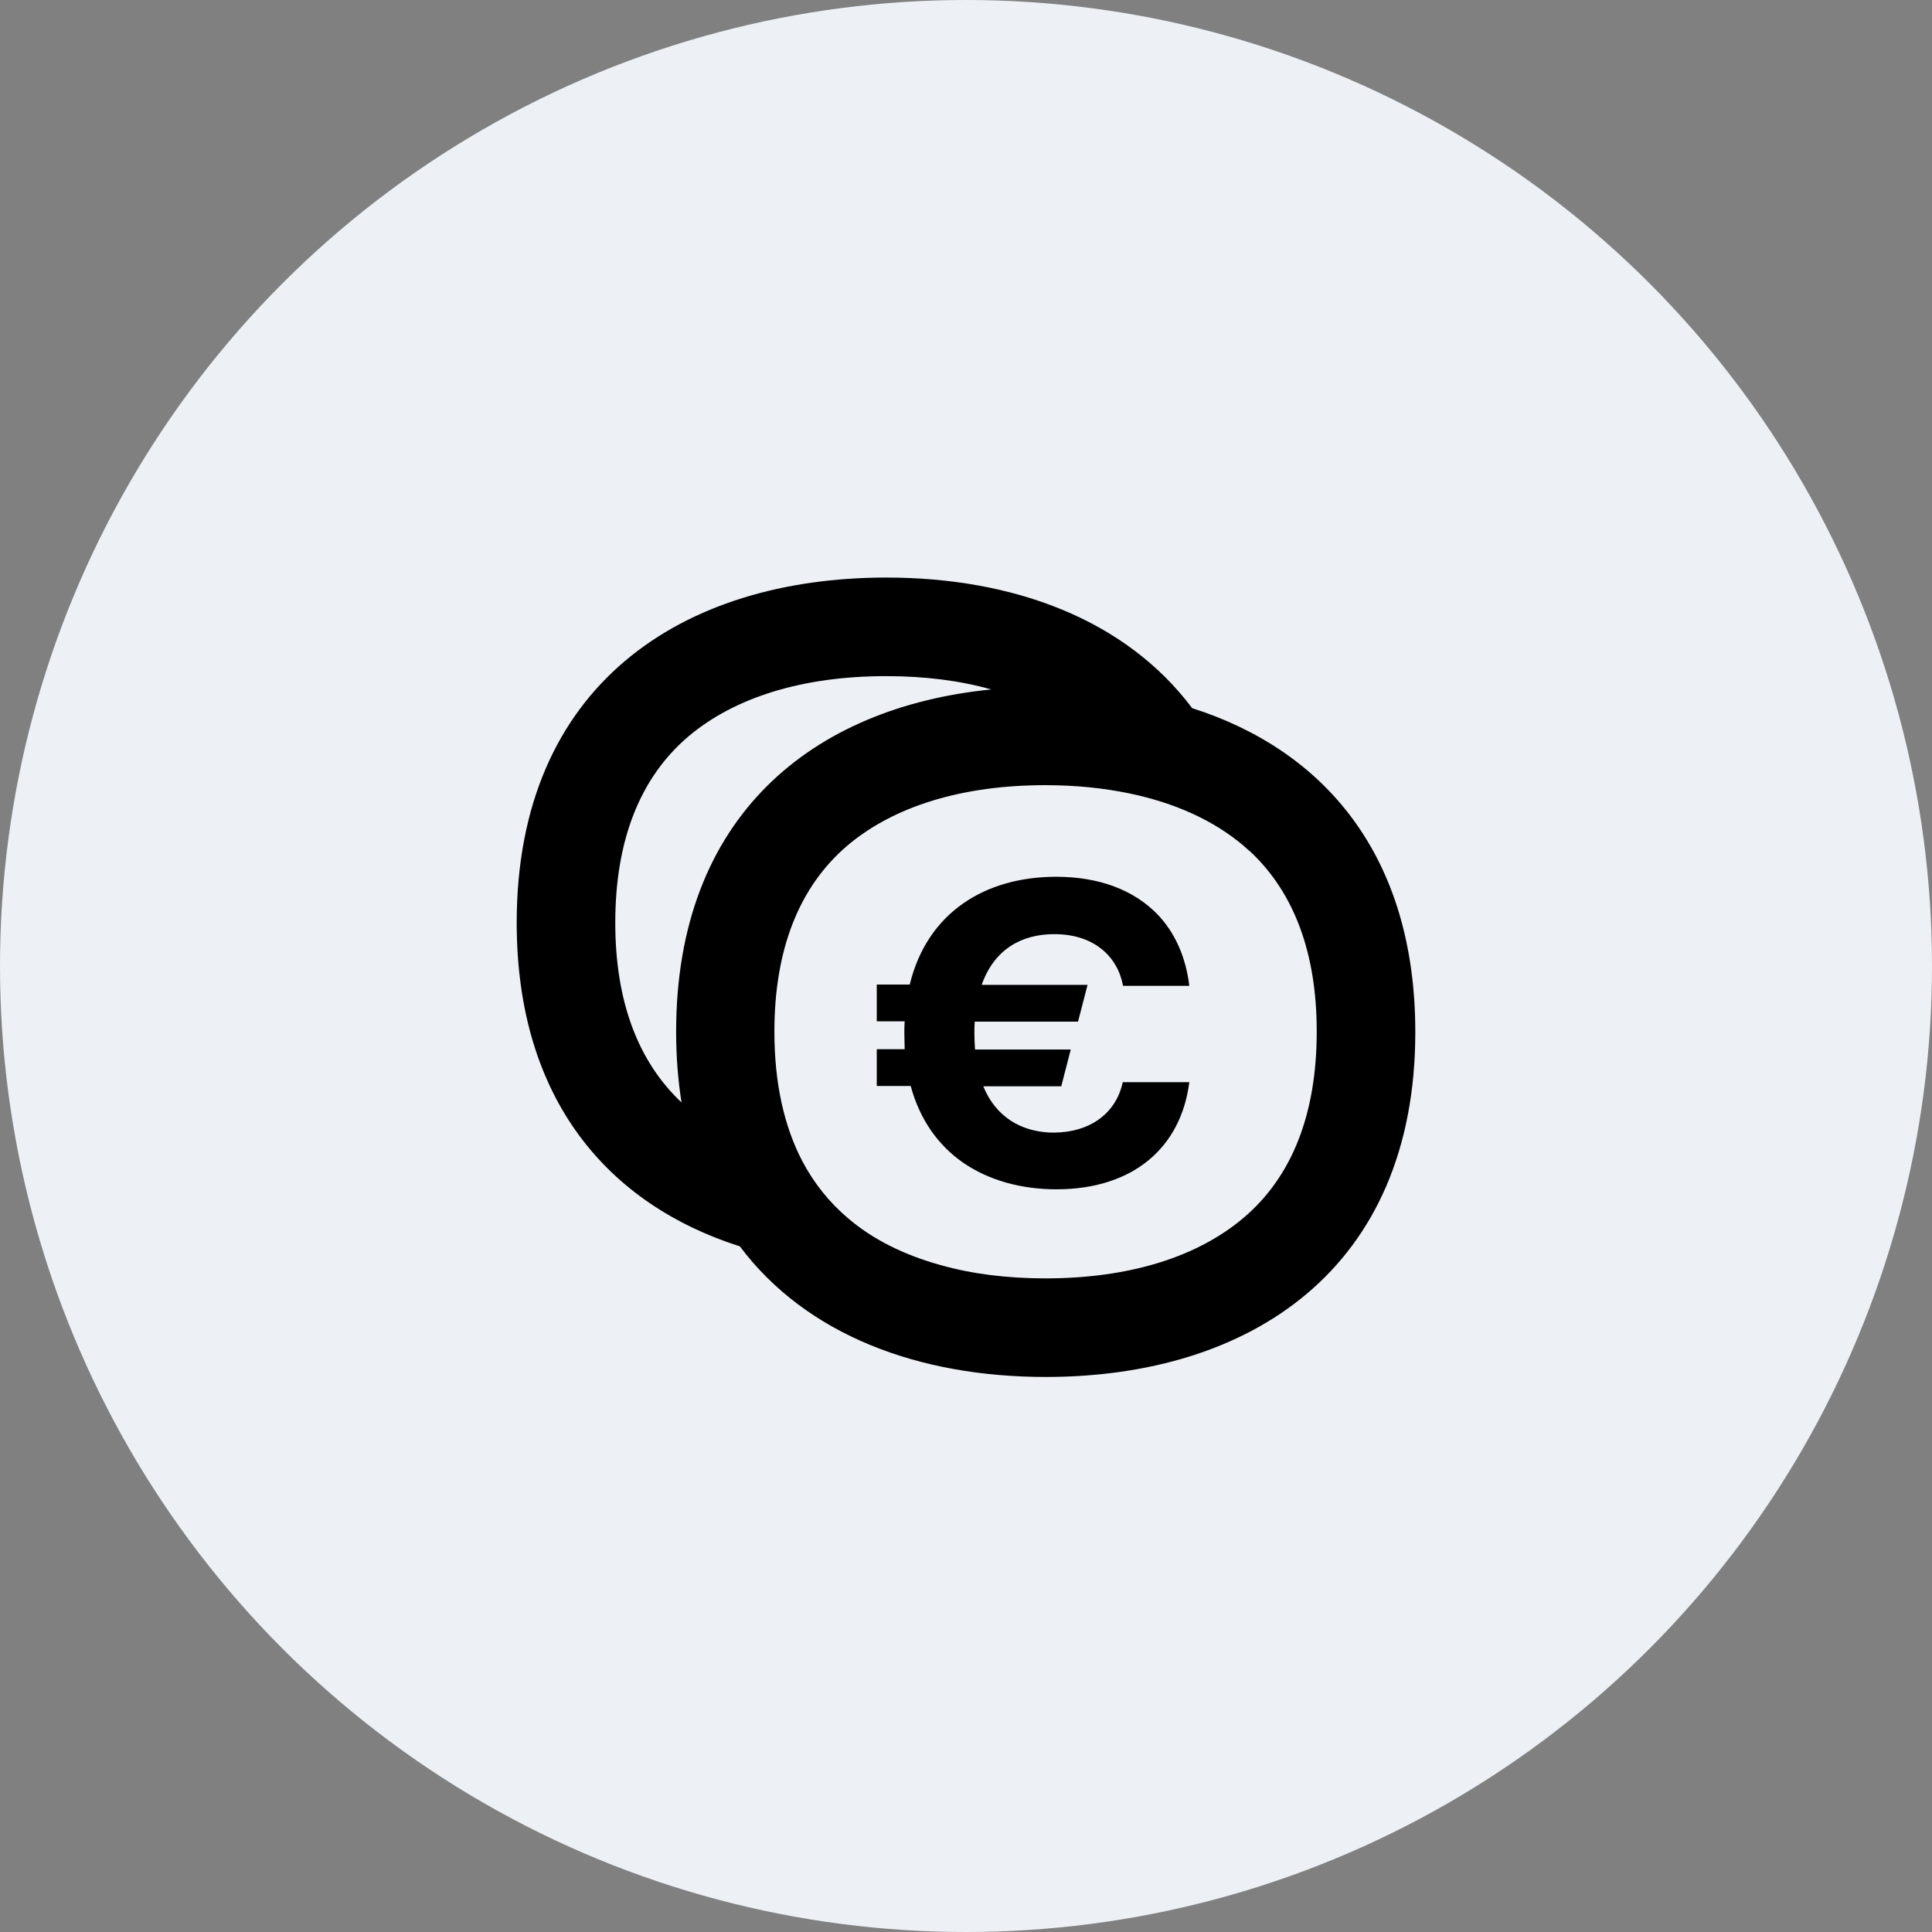
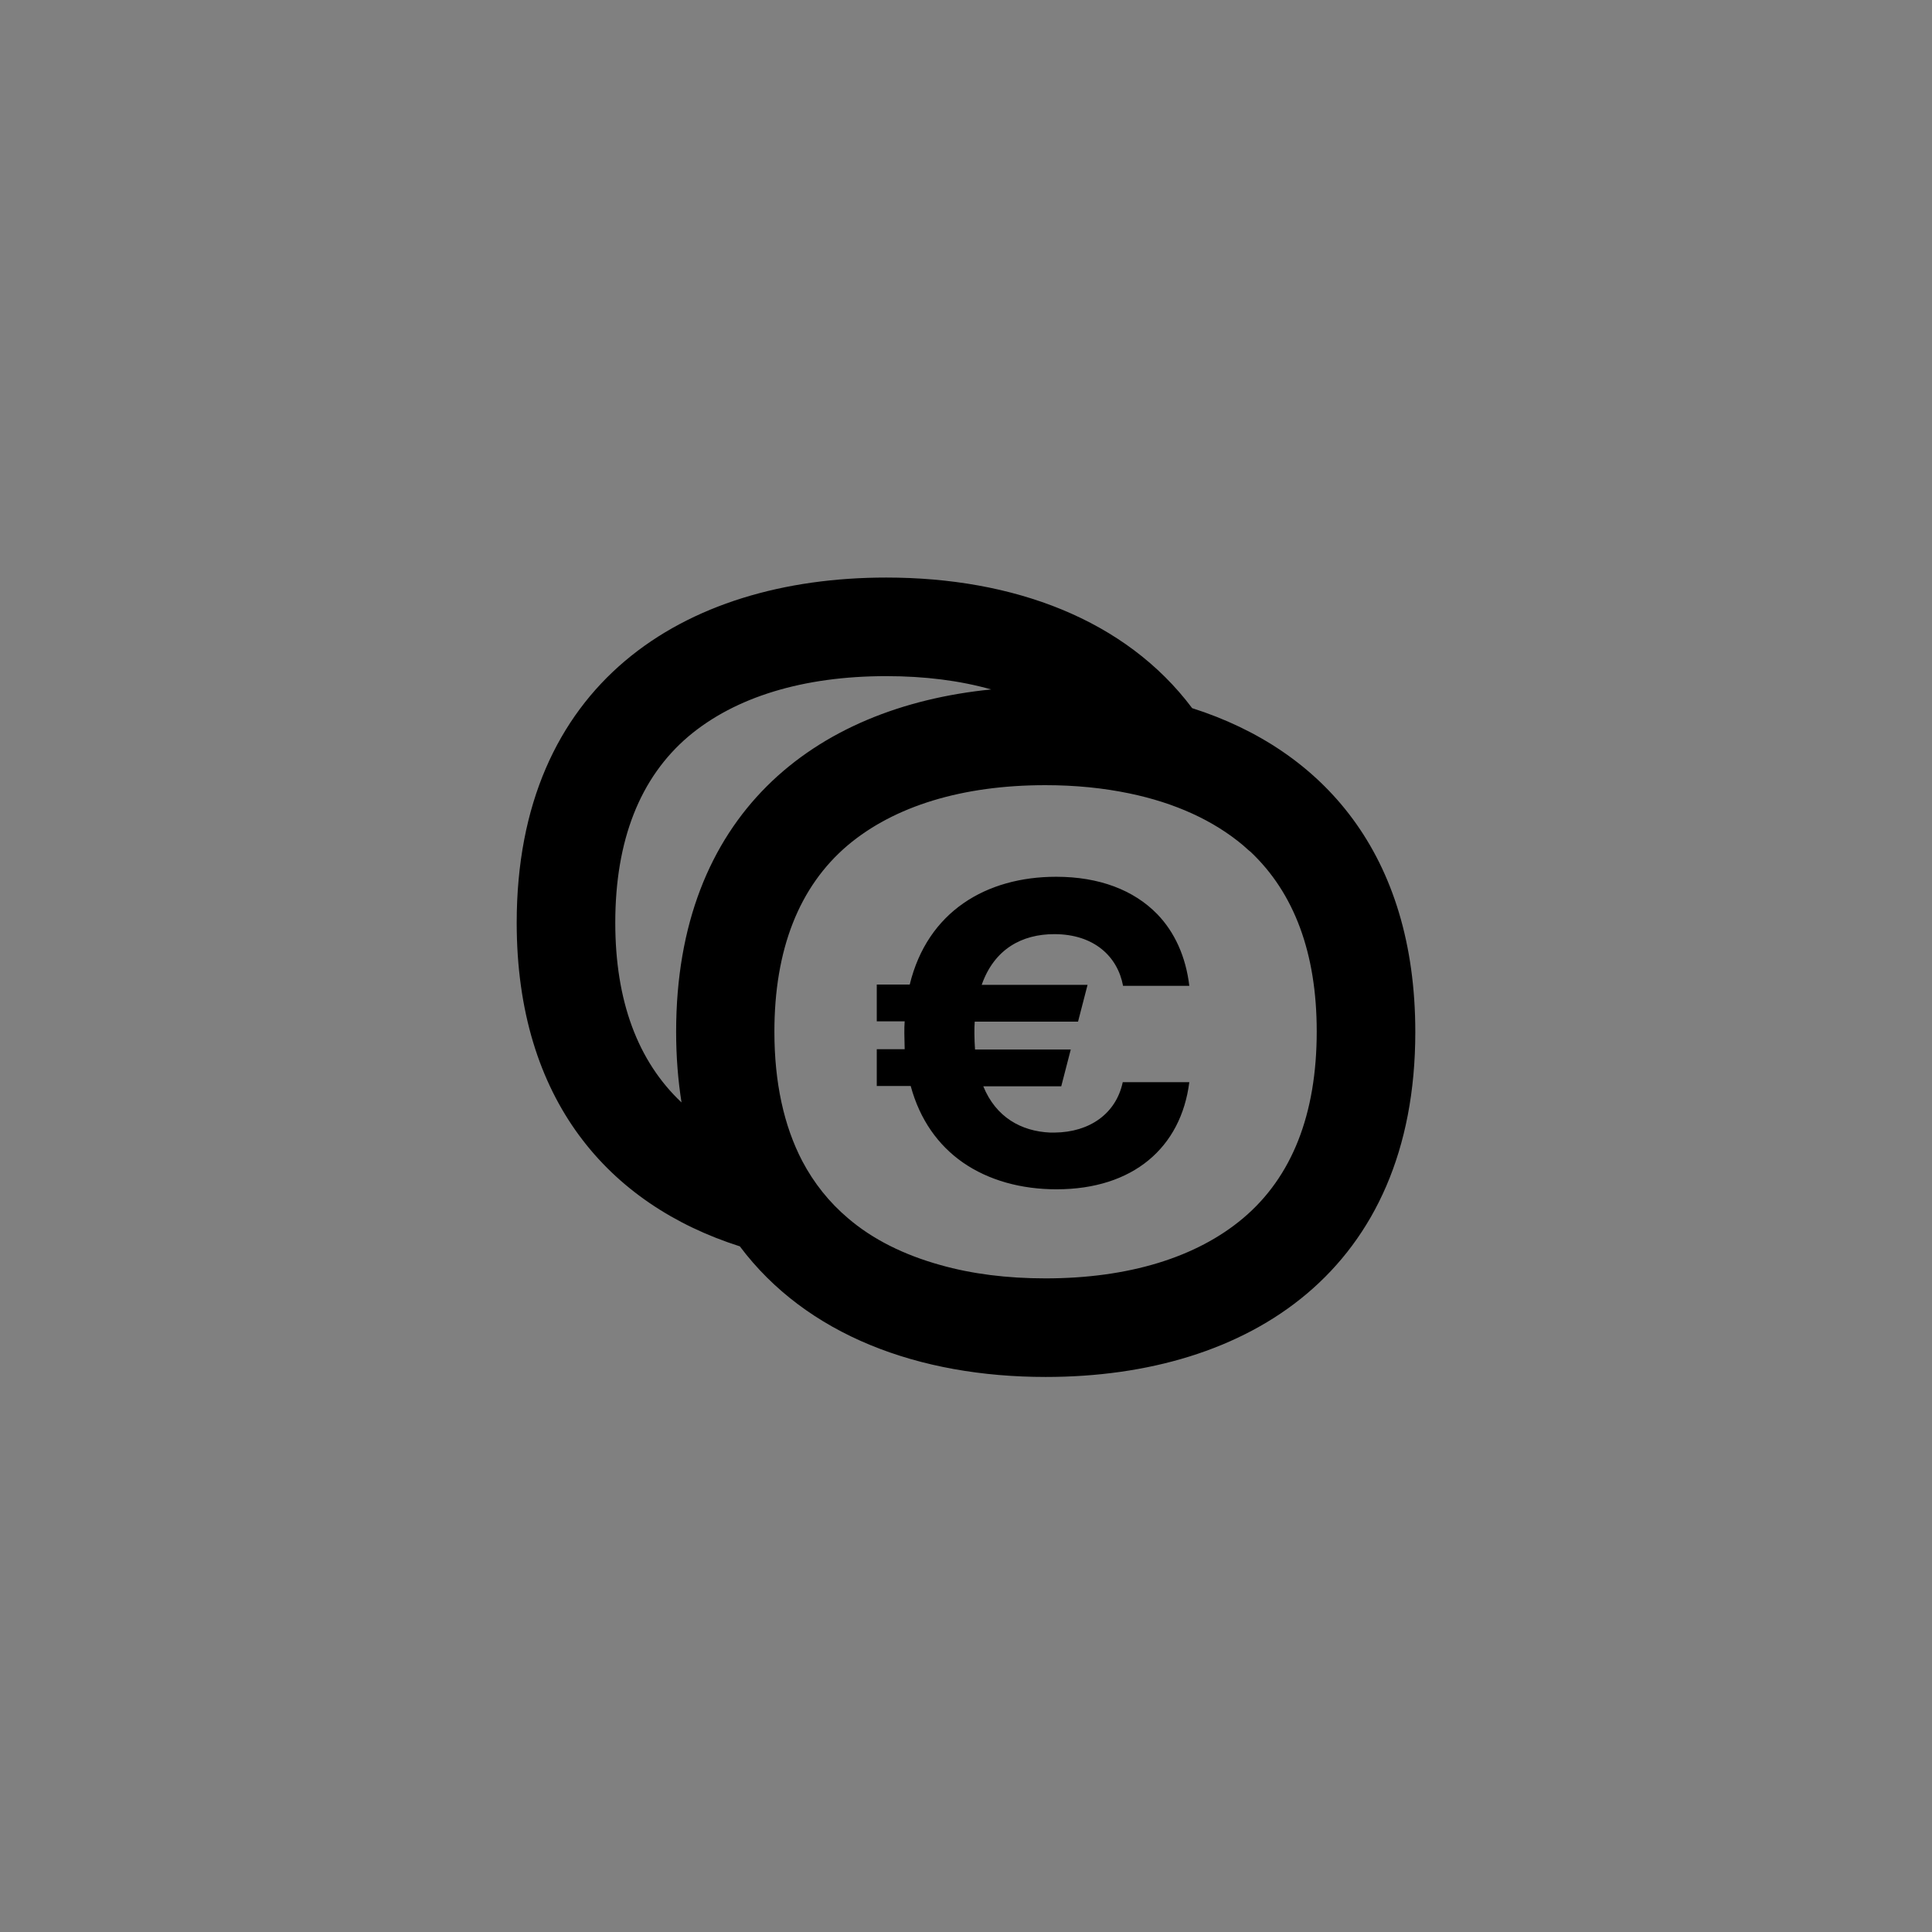
<svg xmlns="http://www.w3.org/2000/svg" height="172" style="fill-rule:evenodd;clip-rule:evenodd;stroke-linejoin:round;stroke-miterlimit:2;" version="1.1" viewBox="0 0 172.0 172.0" width="172" xml:space="preserve">
  <rect x="0" y="0" width="172.0" height="172.0" fill="#808080" stroke="none" />
-   <circle cx="86" cy="86" r="86" style="fill:rgb(237,241,246);" />
  <path d="M106.134,63.044C100.208,55.143 90.219,51.418 78.903,51.418C60.73,51.418 46,60.984 46,82.148C46,97.922 54.183,107.235 65.866,110.959C71.792,118.861 81.781,122.586 93.097,122.586C111.27,122.586 126,113.019 126,91.884C126,76.081 117.817,66.769 106.134,63.044ZM60.194,91.855C60.194,94.085 60.363,96.173 60.674,98.148C56.78,94.48 54.776,89.118 54.776,82.148C54.776,74.811 56.977,69.224 61.295,65.556C65.443,62.056 71.51,60.194 78.903,60.194C82.317,60.194 85.45,60.589 88.243,61.379C72.384,62.959 60.194,72.61 60.194,91.855ZM110.677,108.448C106.529,111.947 100.462,113.81 93.069,113.81C89.654,113.81 86.522,113.414 83.728,112.624C80.483,111.721 77.69,110.339 75.489,108.448C73.824,107.037 72.469,105.344 71.425,103.369C69.788,100.236 68.942,96.37 68.942,91.855C68.942,84.519 71.143,78.931 75.46,75.263C79.608,71.764 85.675,69.901 93.069,69.901C95.75,69.901 98.233,70.155 100.547,70.635C104.61,71.481 108.025,73.034 110.677,75.263C110.903,75.46 111.101,75.658 111.326,75.827C115.22,79.496 117.224,84.857 117.224,91.827C117.224,99.192 115.023,104.78 110.677,108.448ZM99.954,96.342L105.88,96.342C105.146,102.155 100.885,105.88 94.056,105.88C90.924,105.88 88.018,105.09 85.704,103.481C83.531,101.958 81.894,99.7 81.076,96.681L78.056,96.681L78.056,93.407L80.54,93.407C80.54,92.956 80.511,92.476 80.511,91.996C80.511,91.601 80.511,91.263 80.54,90.924L78.056,90.924L78.056,87.651L80.991,87.651C82.571,81.16 87.792,78.056 94.028,78.056C97.866,78.056 100.942,79.242 103.03,81.386C104.582,82.995 105.57,85.168 105.88,87.764L99.982,87.764C99.503,85.168 97.414,83.164 93.859,83.164C91.009,83.164 88.526,84.462 87.397,87.679L96.822,87.679L95.975,90.952L86.776,90.952C86.748,91.291 86.748,91.658 86.748,91.996C86.748,92.504 86.776,92.984 86.804,93.436L95.326,93.436L94.48,96.709L87.538,96.709C88.667,99.474 90.924,100.716 93.492,100.829L93.887,100.829C97.019,100.801 99.362,99.136 99.954,96.342Z" id="VF_x5F_euro" style="fill-rule:nonzero;" />
</svg>